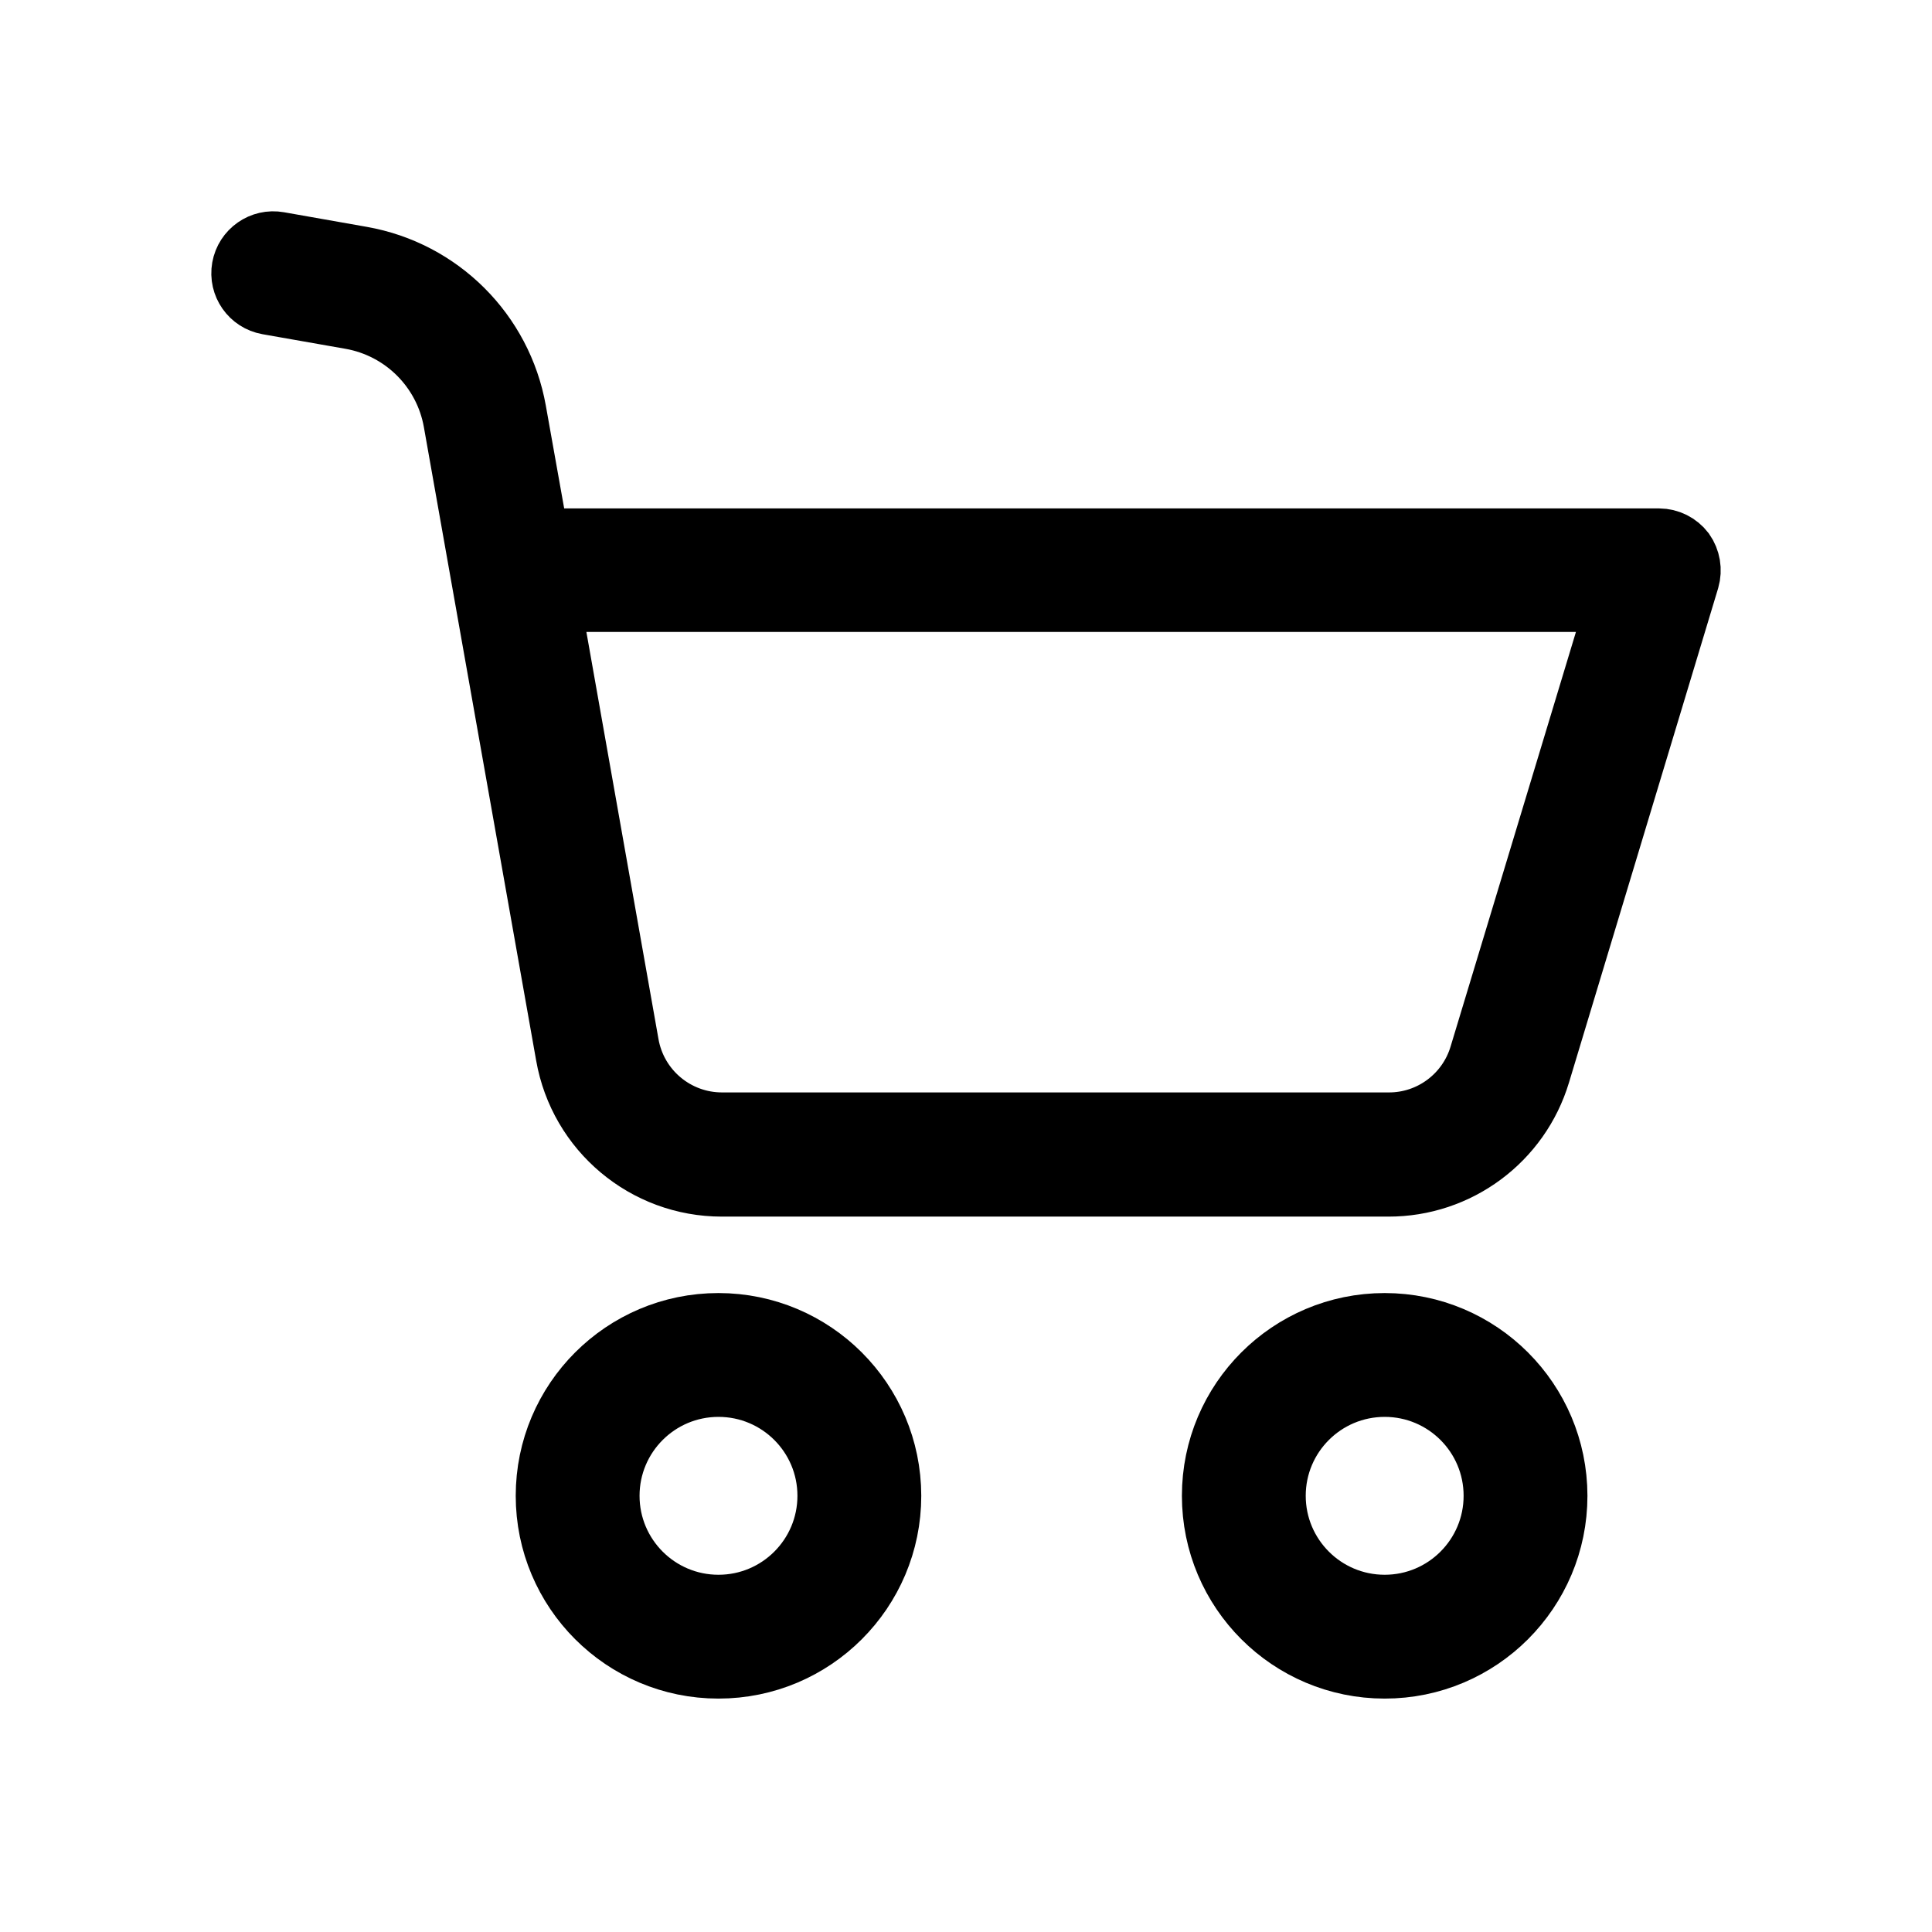
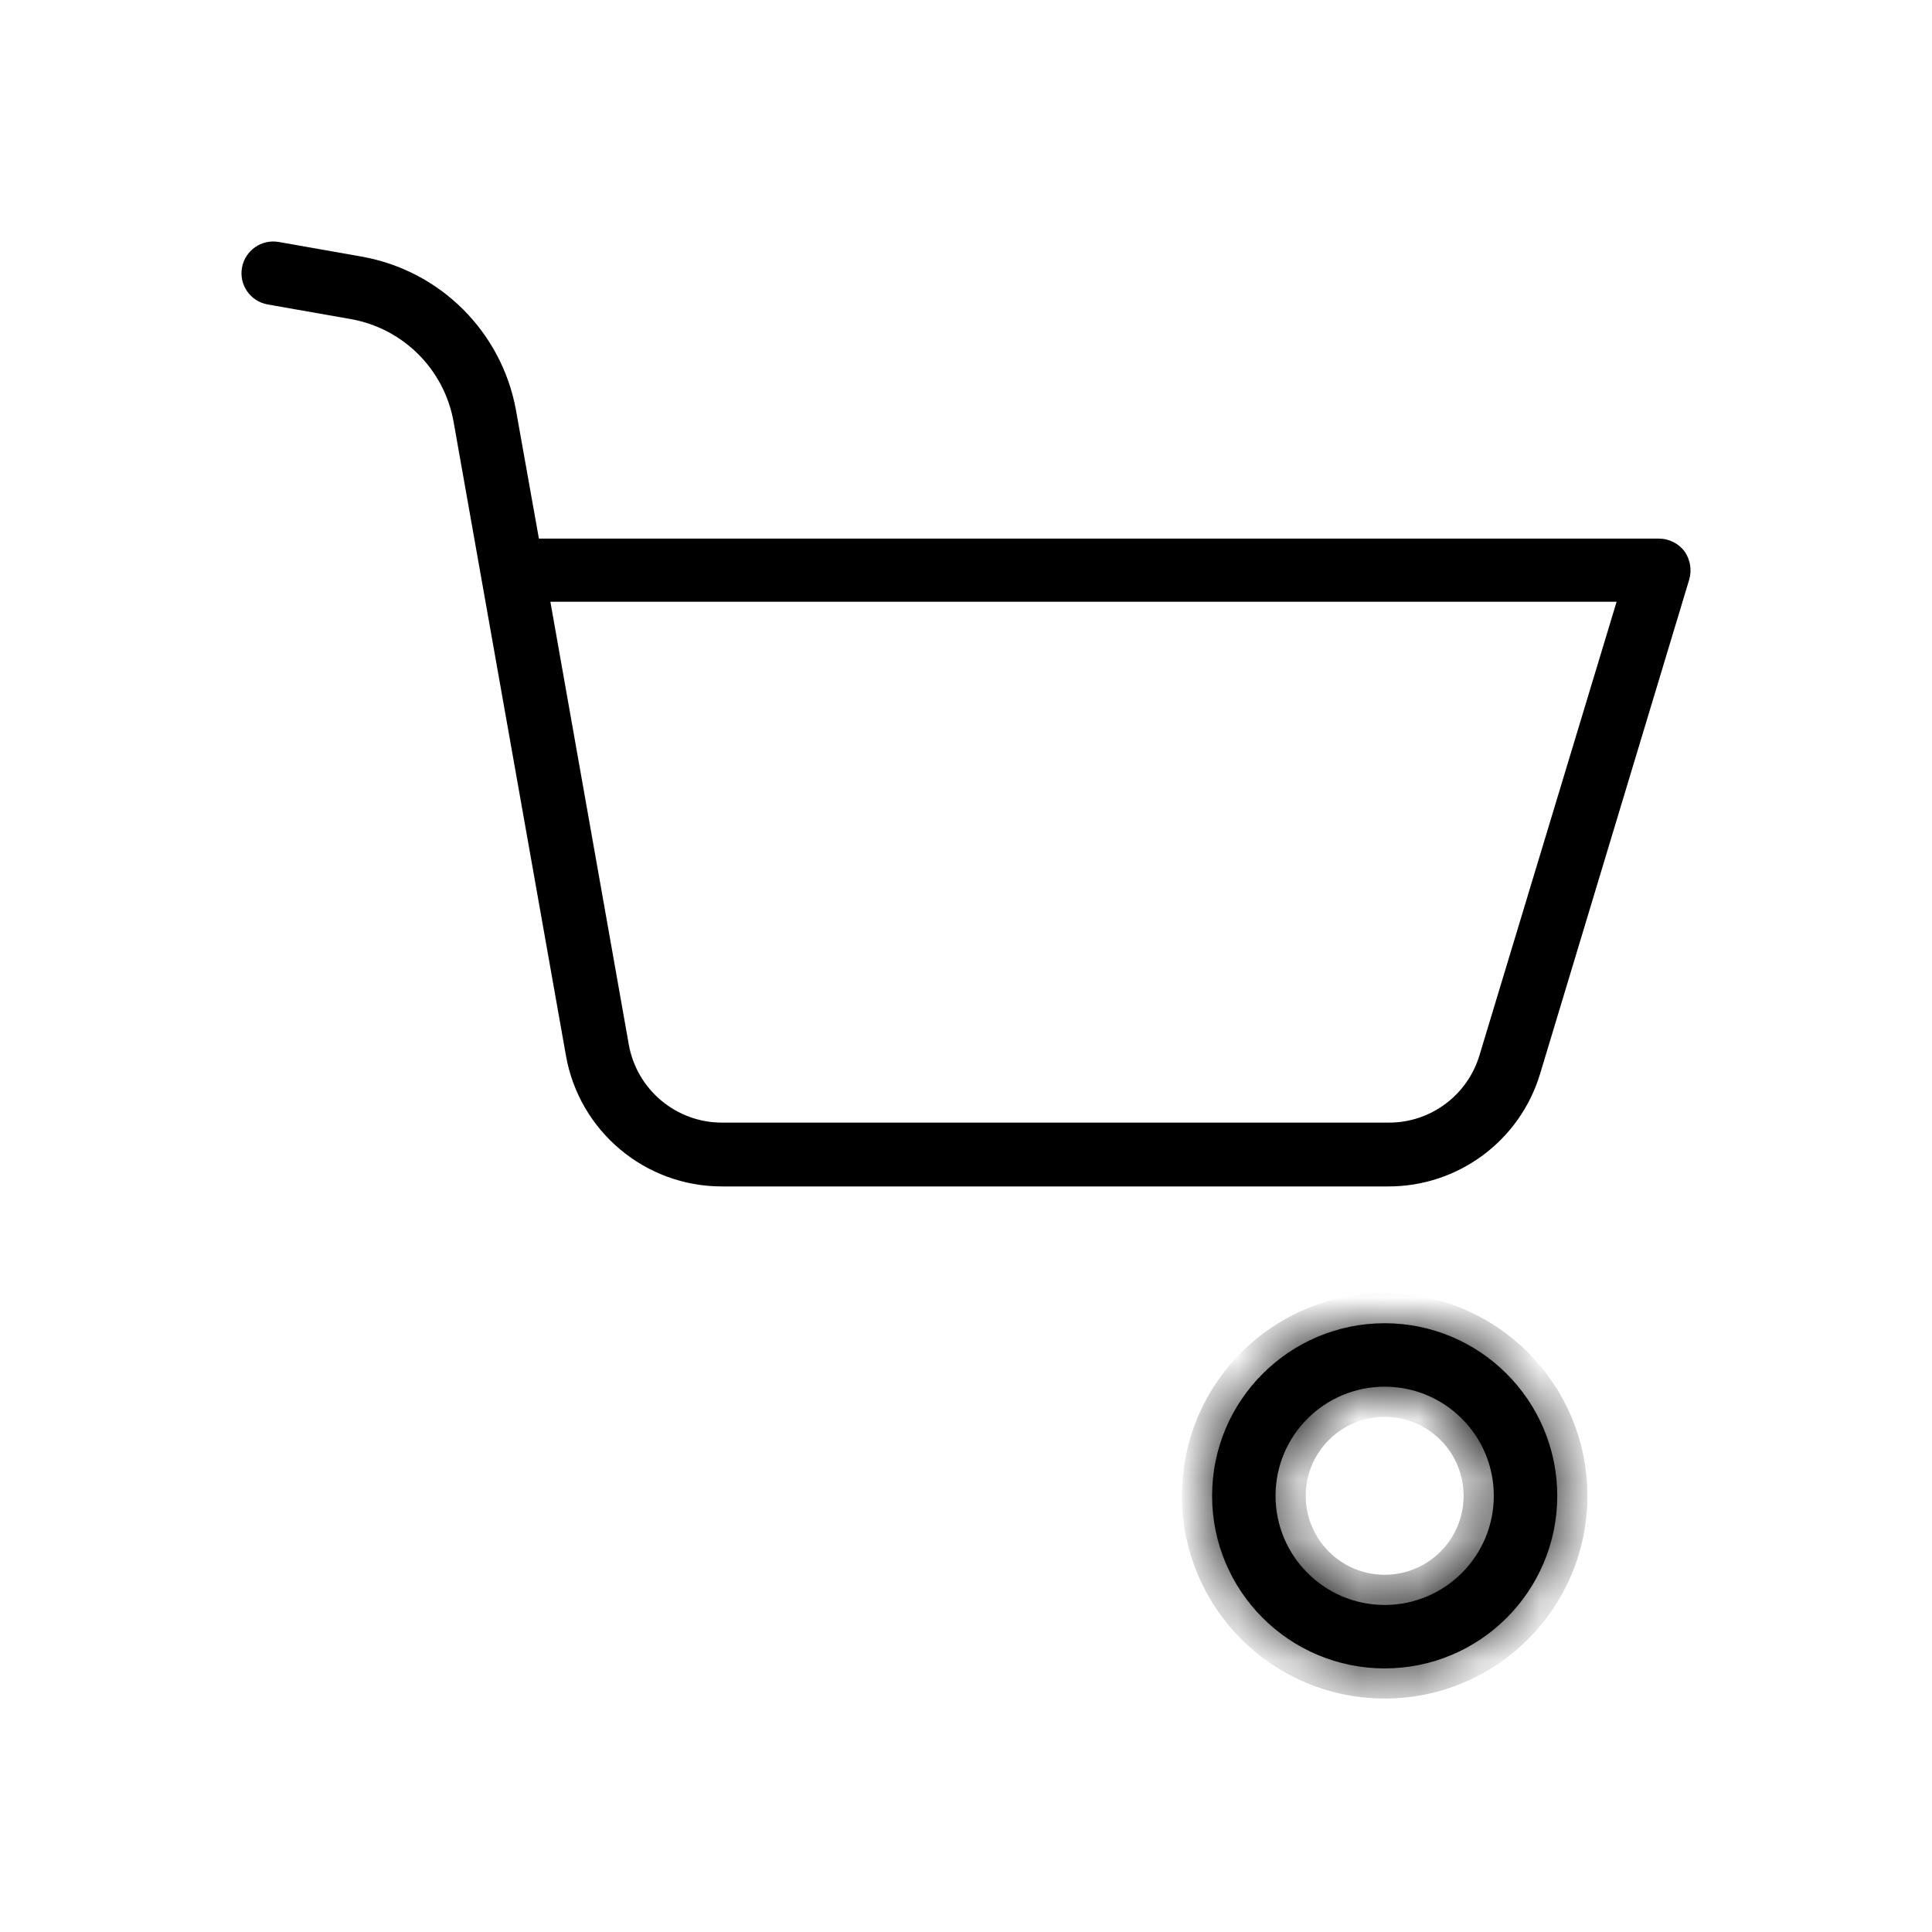
<svg xmlns="http://www.w3.org/2000/svg" width="32" height="32" viewBox="0 0 32 32" fill="none">
  <mask id="path-1-outside-1" maskUnits="userSpaceOnUse" x="3" y="3" width="26" height="26" fill="black">
-     <rect fill="white" x="3" y="3" width="26" height="26" />
-     <path fill-rule="evenodd" clip-rule="evenodd" d="M27.48 8.921H8.926L8.548 6.804C8.315 5.5 7.293 4.48 5.989 4.25L4.618 4.008C4.332 3.957 4.059 4.148 4.008 4.434C3.957 4.72 4.148 4.992 4.434 5.043L5.81 5.285C6.679 5.439 7.359 6.119 7.513 6.987L9.373 17.48C9.593 18.736 10.684 19.652 11.958 19.651H22.992C24.152 19.654 25.175 18.895 25.509 17.785L27.979 9.599C28.025 9.439 27.996 9.267 27.9 9.131C27.8 9 27.645 8.922 27.48 8.921ZM24.506 17.475C24.307 18.142 23.693 18.598 22.998 18.594H11.963C11.198 18.596 10.543 18.046 10.413 17.291L9.116 9.967H26.776L24.506 17.475Z" />
-     <path fill-rule="evenodd" clip-rule="evenodd" d="M11.9 21.917C10.322 21.917 9.042 23.197 9.042 24.775C9.042 26.354 10.322 27.634 11.9 27.634C13.479 27.634 14.759 26.354 14.759 24.775C14.757 23.197 13.479 21.918 11.9 21.917ZM11.9 26.583C10.902 26.583 10.093 25.773 10.093 24.775C10.093 23.777 10.902 22.968 11.9 22.968C12.899 22.968 13.708 23.777 13.708 24.775C13.708 25.773 12.899 26.583 11.9 26.583Z" />
    <path fill-rule="evenodd" clip-rule="evenodd" d="M20.076 24.775C20.076 23.197 21.356 21.917 22.935 21.917C24.513 21.918 25.791 23.197 25.793 24.775C25.793 26.354 24.513 27.634 22.935 27.634C21.356 27.634 20.076 26.354 20.076 24.775ZM21.127 24.775C21.127 25.773 21.936 26.583 22.935 26.583C23.933 26.583 24.742 25.773 24.742 24.775C24.742 23.777 23.933 22.968 22.935 22.968C21.936 22.968 21.127 23.777 21.127 24.775Z" />
  </mask>
  <path fill-rule="evenodd" clip-rule="evenodd" d="M27.48 8.921H8.926L8.548 6.804C8.315 5.5 7.293 4.48 5.989 4.25L4.618 4.008C4.332 3.957 4.059 4.148 4.008 4.434C3.957 4.72 4.148 4.992 4.434 5.043L5.81 5.285C6.679 5.439 7.359 6.119 7.513 6.987L9.373 17.48C9.593 18.736 10.684 19.652 11.958 19.651H22.992C24.152 19.654 25.175 18.895 25.509 17.785L27.979 9.599C28.025 9.439 27.996 9.267 27.9 9.131C27.8 9 27.645 8.922 27.48 8.921ZM24.506 17.475C24.307 18.142 23.693 18.598 22.998 18.594H11.963C11.198 18.596 10.543 18.046 10.413 17.291L9.116 9.967H26.776L24.506 17.475Z" fill="black" />
-   <path fill-rule="evenodd" clip-rule="evenodd" d="M11.9 21.917C10.322 21.917 9.042 23.197 9.042 24.775C9.042 26.354 10.322 27.634 11.9 27.634C13.479 27.634 14.759 26.354 14.759 24.775C14.757 23.197 13.479 21.918 11.9 21.917ZM11.9 26.583C10.902 26.583 10.093 25.773 10.093 24.775C10.093 23.777 10.902 22.968 11.9 22.968C12.899 22.968 13.708 23.777 13.708 24.775C13.708 25.773 12.899 26.583 11.9 26.583Z" fill="black" />
  <path fill-rule="evenodd" clip-rule="evenodd" d="M20.076 24.775C20.076 23.197 21.356 21.917 22.935 21.917C24.513 21.918 25.791 23.197 25.793 24.775C25.793 26.354 24.513 27.634 22.935 27.634C21.356 27.634 20.076 26.354 20.076 24.775ZM21.127 24.775C21.127 25.773 21.936 26.583 22.935 26.583C23.933 26.583 24.742 25.773 24.742 24.775C24.742 23.777 23.933 22.968 22.935 22.968C21.936 22.968 21.127 23.777 21.127 24.775Z" fill="black" />
  <path fill-rule="evenodd" clip-rule="evenodd" d="M27.48 8.921H8.926L8.548 6.804C8.315 5.5 7.293 4.48 5.989 4.25L4.618 4.008C4.332 3.957 4.059 4.148 4.008 4.434C3.957 4.72 4.148 4.992 4.434 5.043L5.81 5.285C6.679 5.439 7.359 6.119 7.513 6.987L9.373 17.48C9.593 18.736 10.684 19.652 11.958 19.651H22.992C24.152 19.654 25.175 18.895 25.509 17.785L27.979 9.599C28.025 9.439 27.996 9.267 27.9 9.131C27.8 9 27.645 8.922 27.48 8.921ZM24.506 17.475C24.307 18.142 23.693 18.598 22.998 18.594H11.963C11.198 18.596 10.543 18.046 10.413 17.291L9.116 9.967H26.776L24.506 17.475Z" stroke="black" mask="url(#path-1-outside-1)" />
  <path fill-rule="evenodd" clip-rule="evenodd" d="M11.9 21.917C10.322 21.917 9.042 23.197 9.042 24.775C9.042 26.354 10.322 27.634 11.9 27.634C13.479 27.634 14.759 26.354 14.759 24.775C14.757 23.197 13.479 21.918 11.9 21.917ZM11.9 26.583C10.902 26.583 10.093 25.773 10.093 24.775C10.093 23.777 10.902 22.968 11.9 22.968C12.899 22.968 13.708 23.777 13.708 24.775C13.708 25.773 12.899 26.583 11.9 26.583Z" stroke="black" mask="url(#path-1-outside-1)" />
  <path fill-rule="evenodd" clip-rule="evenodd" d="M20.076 24.775C20.076 23.197 21.356 21.917 22.935 21.917C24.513 21.918 25.791 23.197 25.793 24.775C25.793 26.354 24.513 27.634 22.935 27.634C21.356 27.634 20.076 26.354 20.076 24.775ZM21.127 24.775C21.127 25.773 21.936 26.583 22.935 26.583C23.933 26.583 24.742 25.773 24.742 24.775C24.742 23.777 23.933 22.968 22.935 22.968C21.936 22.968 21.127 23.777 21.127 24.775Z" stroke="black" mask="url(#path-1-outside-1)" />
</svg>